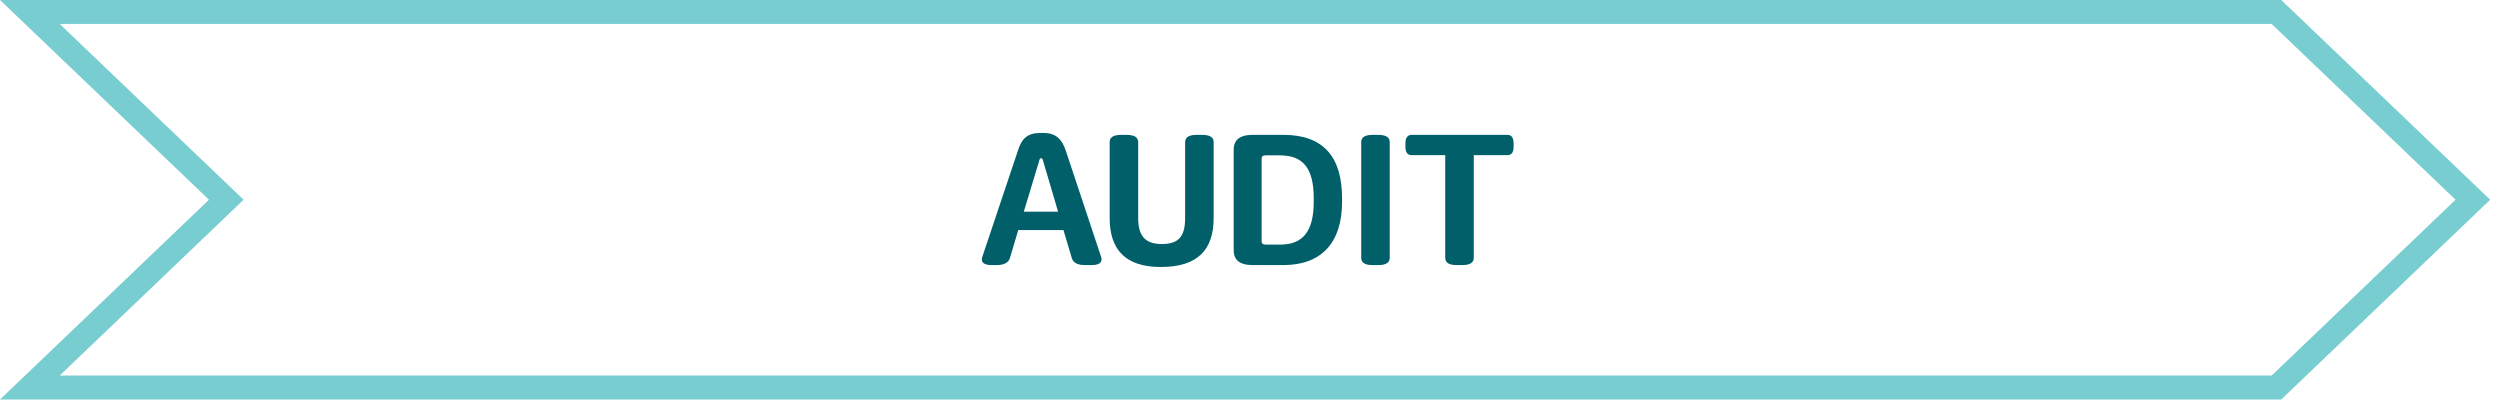
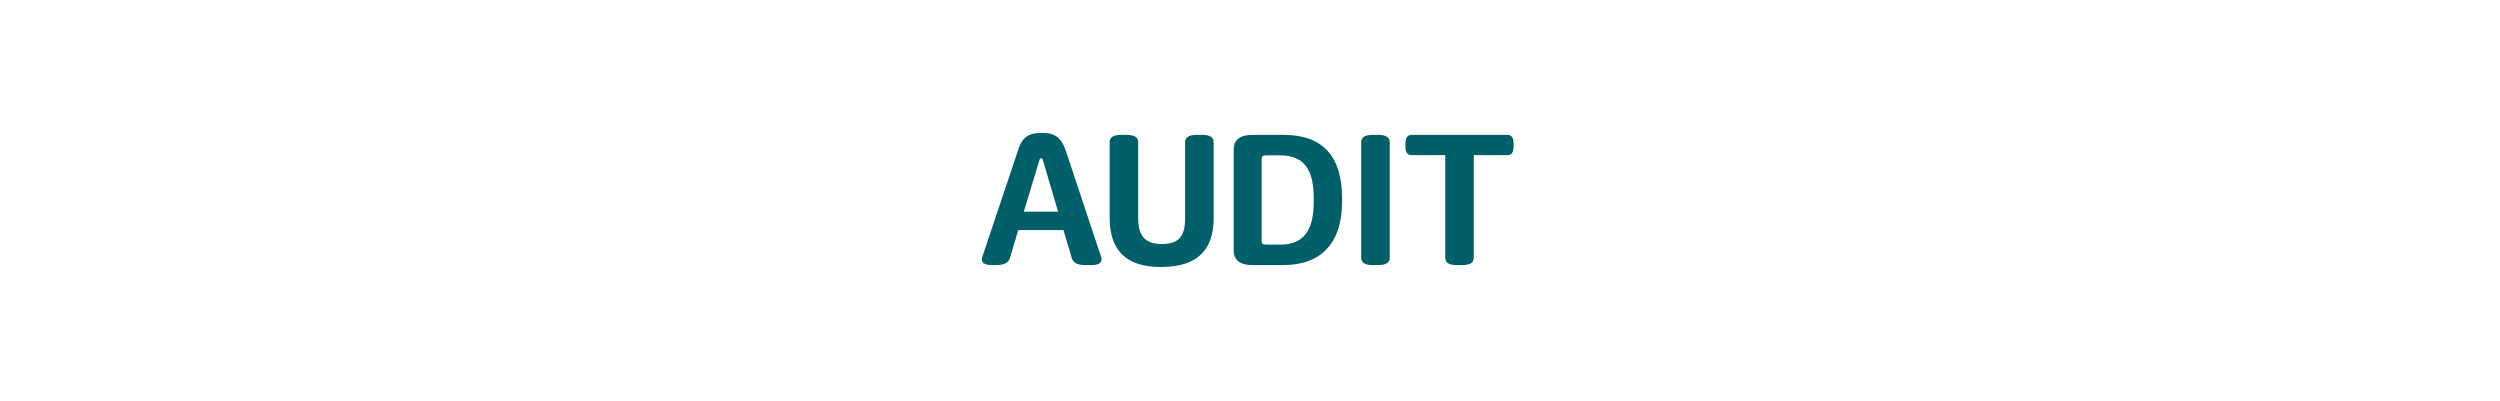
<svg xmlns="http://www.w3.org/2000/svg" width="243" height="39" viewBox="0 0 243 39" fill="none">
-   <path d="M221.269 1.163L240.362 19.415L221.269 37.668H2.9L21.115 20.257L21.995 19.415L21.115 18.574L2.9 1.163H221.269Z" stroke="#78CDD0" stroke-width="2.327" />
  <path d="M107.034 24.984C107.164 25.394 106.996 25.766 106.103 25.766H105.452C104.54 25.766 104.242 25.394 104.149 24.984L103.367 22.36H98.974L98.193 24.984C98.1 25.394 97.783 25.766 96.871 25.766H96.406C95.494 25.766 95.345 25.394 95.475 24.984L98.9 14.766C99.272 13.482 99.849 12.923 101.133 12.923H101.431C102.585 12.923 103.237 13.482 103.628 14.747L107.034 24.984ZM99.514 20.573H102.846L101.357 15.529C101.32 15.417 101.264 15.38 101.189 15.38C101.133 15.38 101.078 15.417 101.04 15.529L99.514 20.573ZM112.83 25.952C109.349 25.952 107.86 24.221 107.86 21.187V13.835C107.86 13.444 108.065 13.109 108.977 13.109H109.498C110.41 13.109 110.633 13.444 110.633 13.835V21.206C110.633 22.881 111.266 23.719 112.923 23.719C114.579 23.719 115.193 22.974 115.193 21.206V13.835C115.193 13.444 115.417 13.109 116.31 13.109H116.85C117.762 13.109 117.967 13.444 117.967 13.835V21.187C117.967 24.277 116.422 25.952 112.83 25.952ZM121.775 25.766C120.434 25.766 119.913 25.226 119.913 24.314V14.561C119.913 13.649 120.434 13.109 121.775 13.109H124.771C128.624 13.109 130.448 15.25 130.448 19.252V19.624C130.448 23.588 128.438 25.766 124.753 25.766H121.775ZM123.04 23.774H124.455C126.707 23.774 127.693 22.397 127.693 19.624V19.252C127.693 16.422 126.707 15.101 124.418 15.101H123.04C122.742 15.101 122.631 15.213 122.631 15.417V23.458C122.631 23.663 122.742 23.774 123.04 23.774ZM133.427 25.766C132.515 25.766 132.31 25.431 132.31 25.04V13.835C132.31 13.444 132.515 13.109 133.427 13.109H133.966C134.86 13.109 135.083 13.444 135.083 13.835V25.04C135.083 25.431 134.86 25.766 133.966 25.766H133.427ZM141.594 25.766C140.682 25.766 140.477 25.431 140.477 25.04V15.082H137.22C136.904 15.082 136.606 14.915 136.606 14.263V13.947C136.606 13.277 136.904 13.109 137.22 13.109H146.508C146.843 13.109 147.122 13.277 147.122 13.947V14.263C147.122 14.915 146.843 15.082 146.508 15.082H143.251V25.04C143.251 25.431 143.027 25.766 142.134 25.766H141.594Z" fill="#005F69" />
</svg>